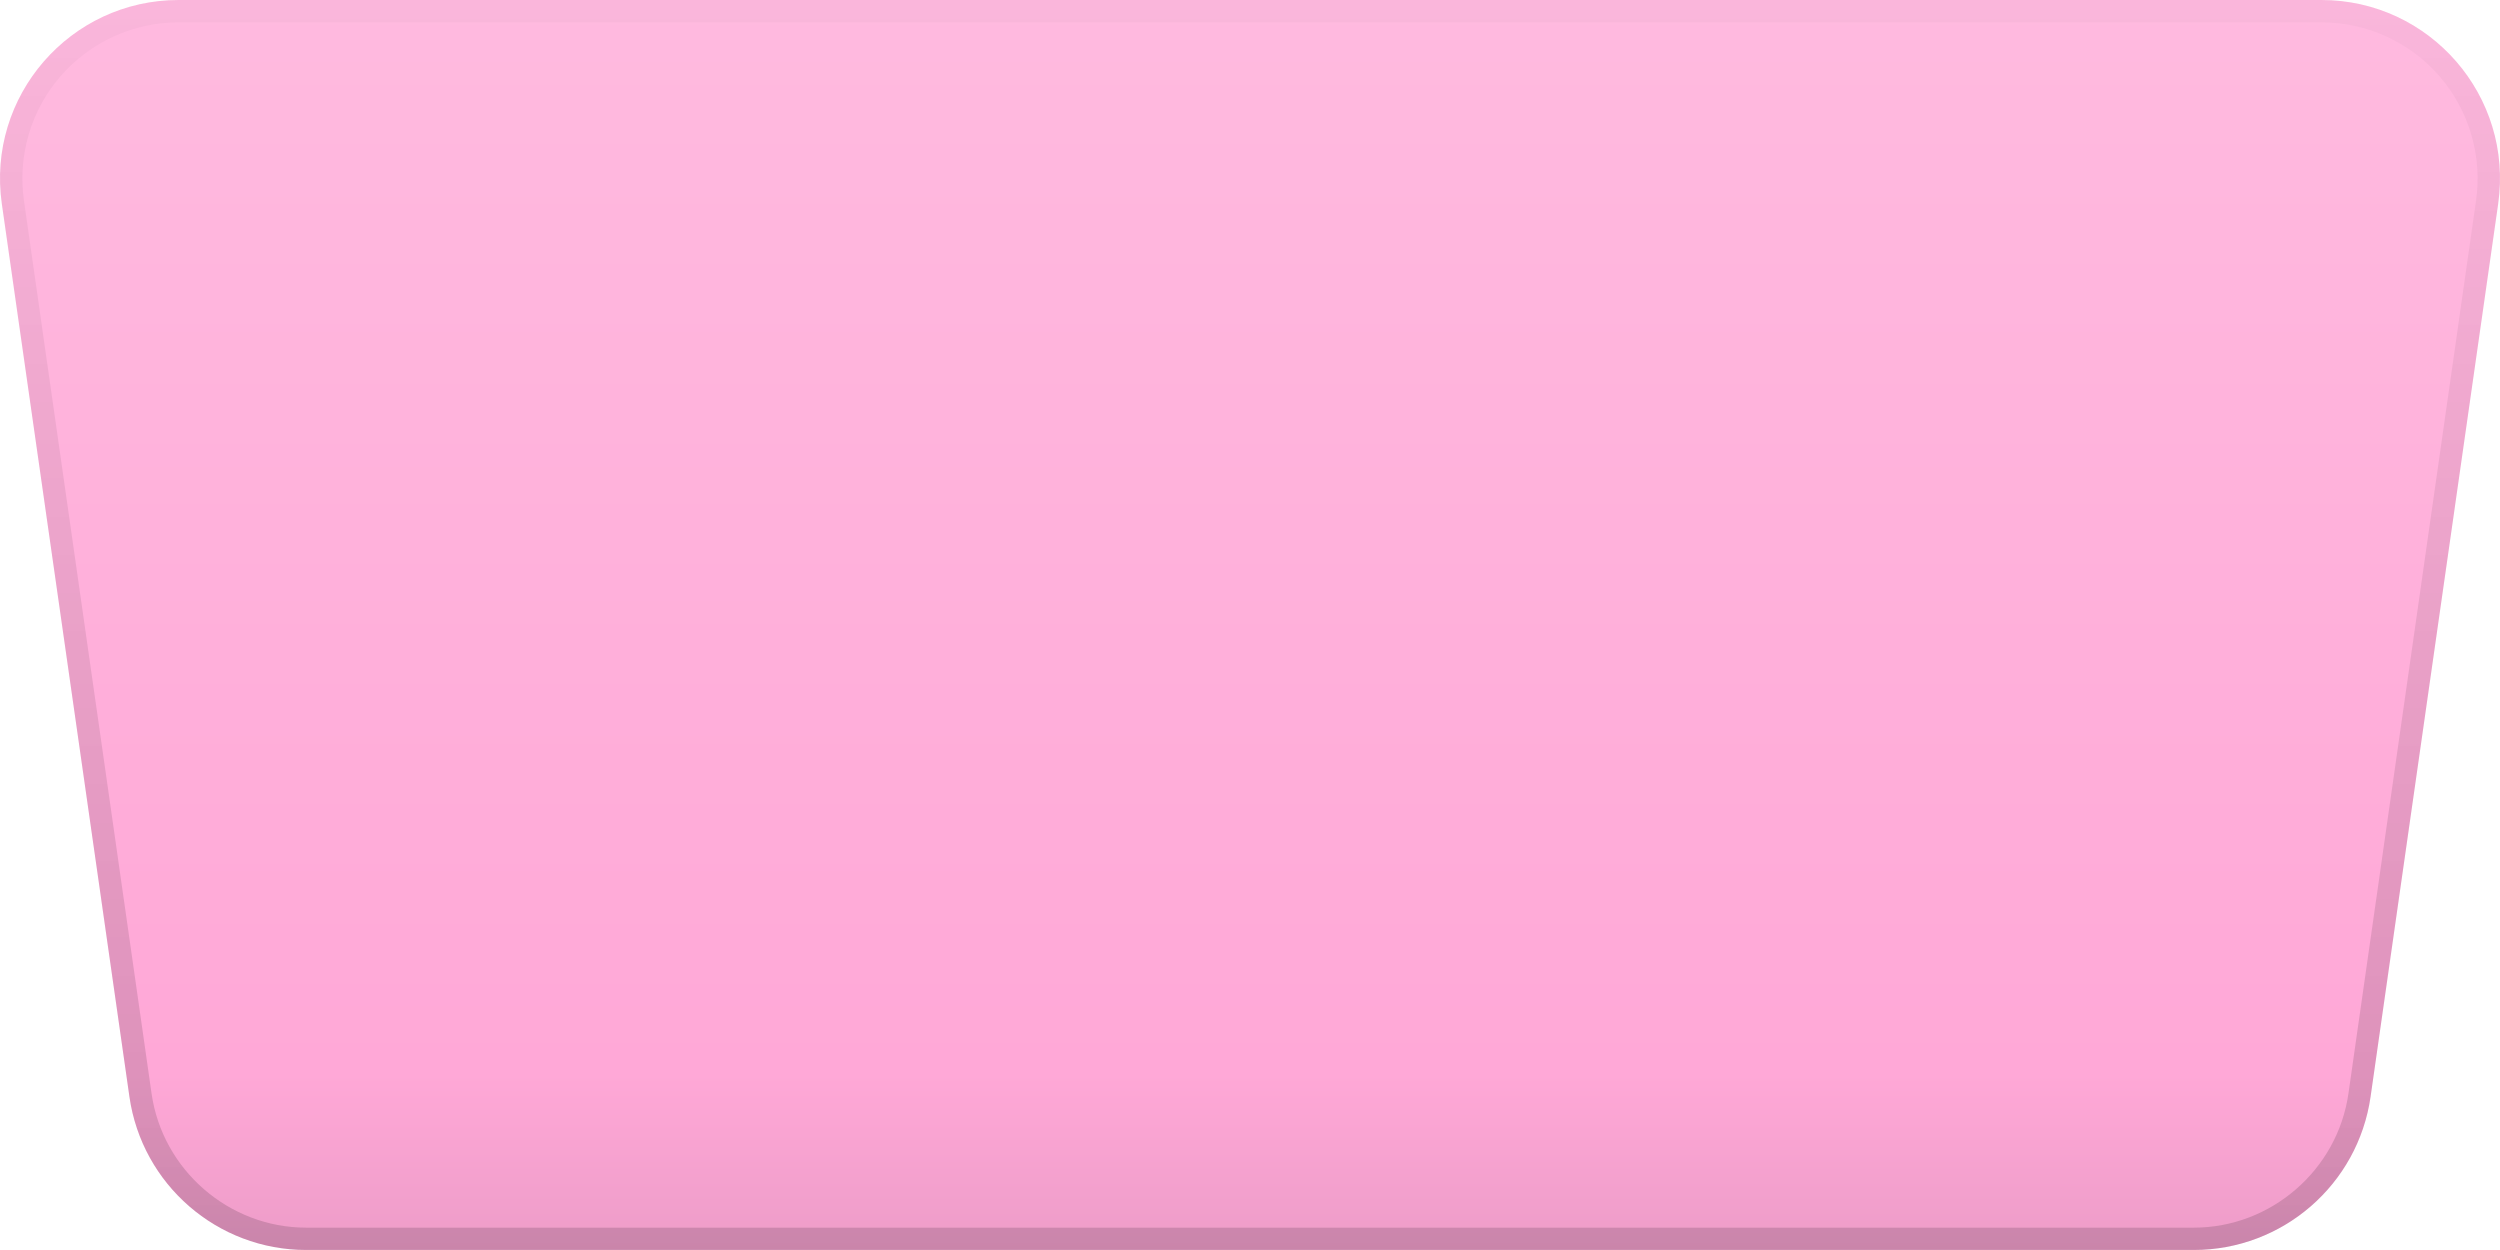
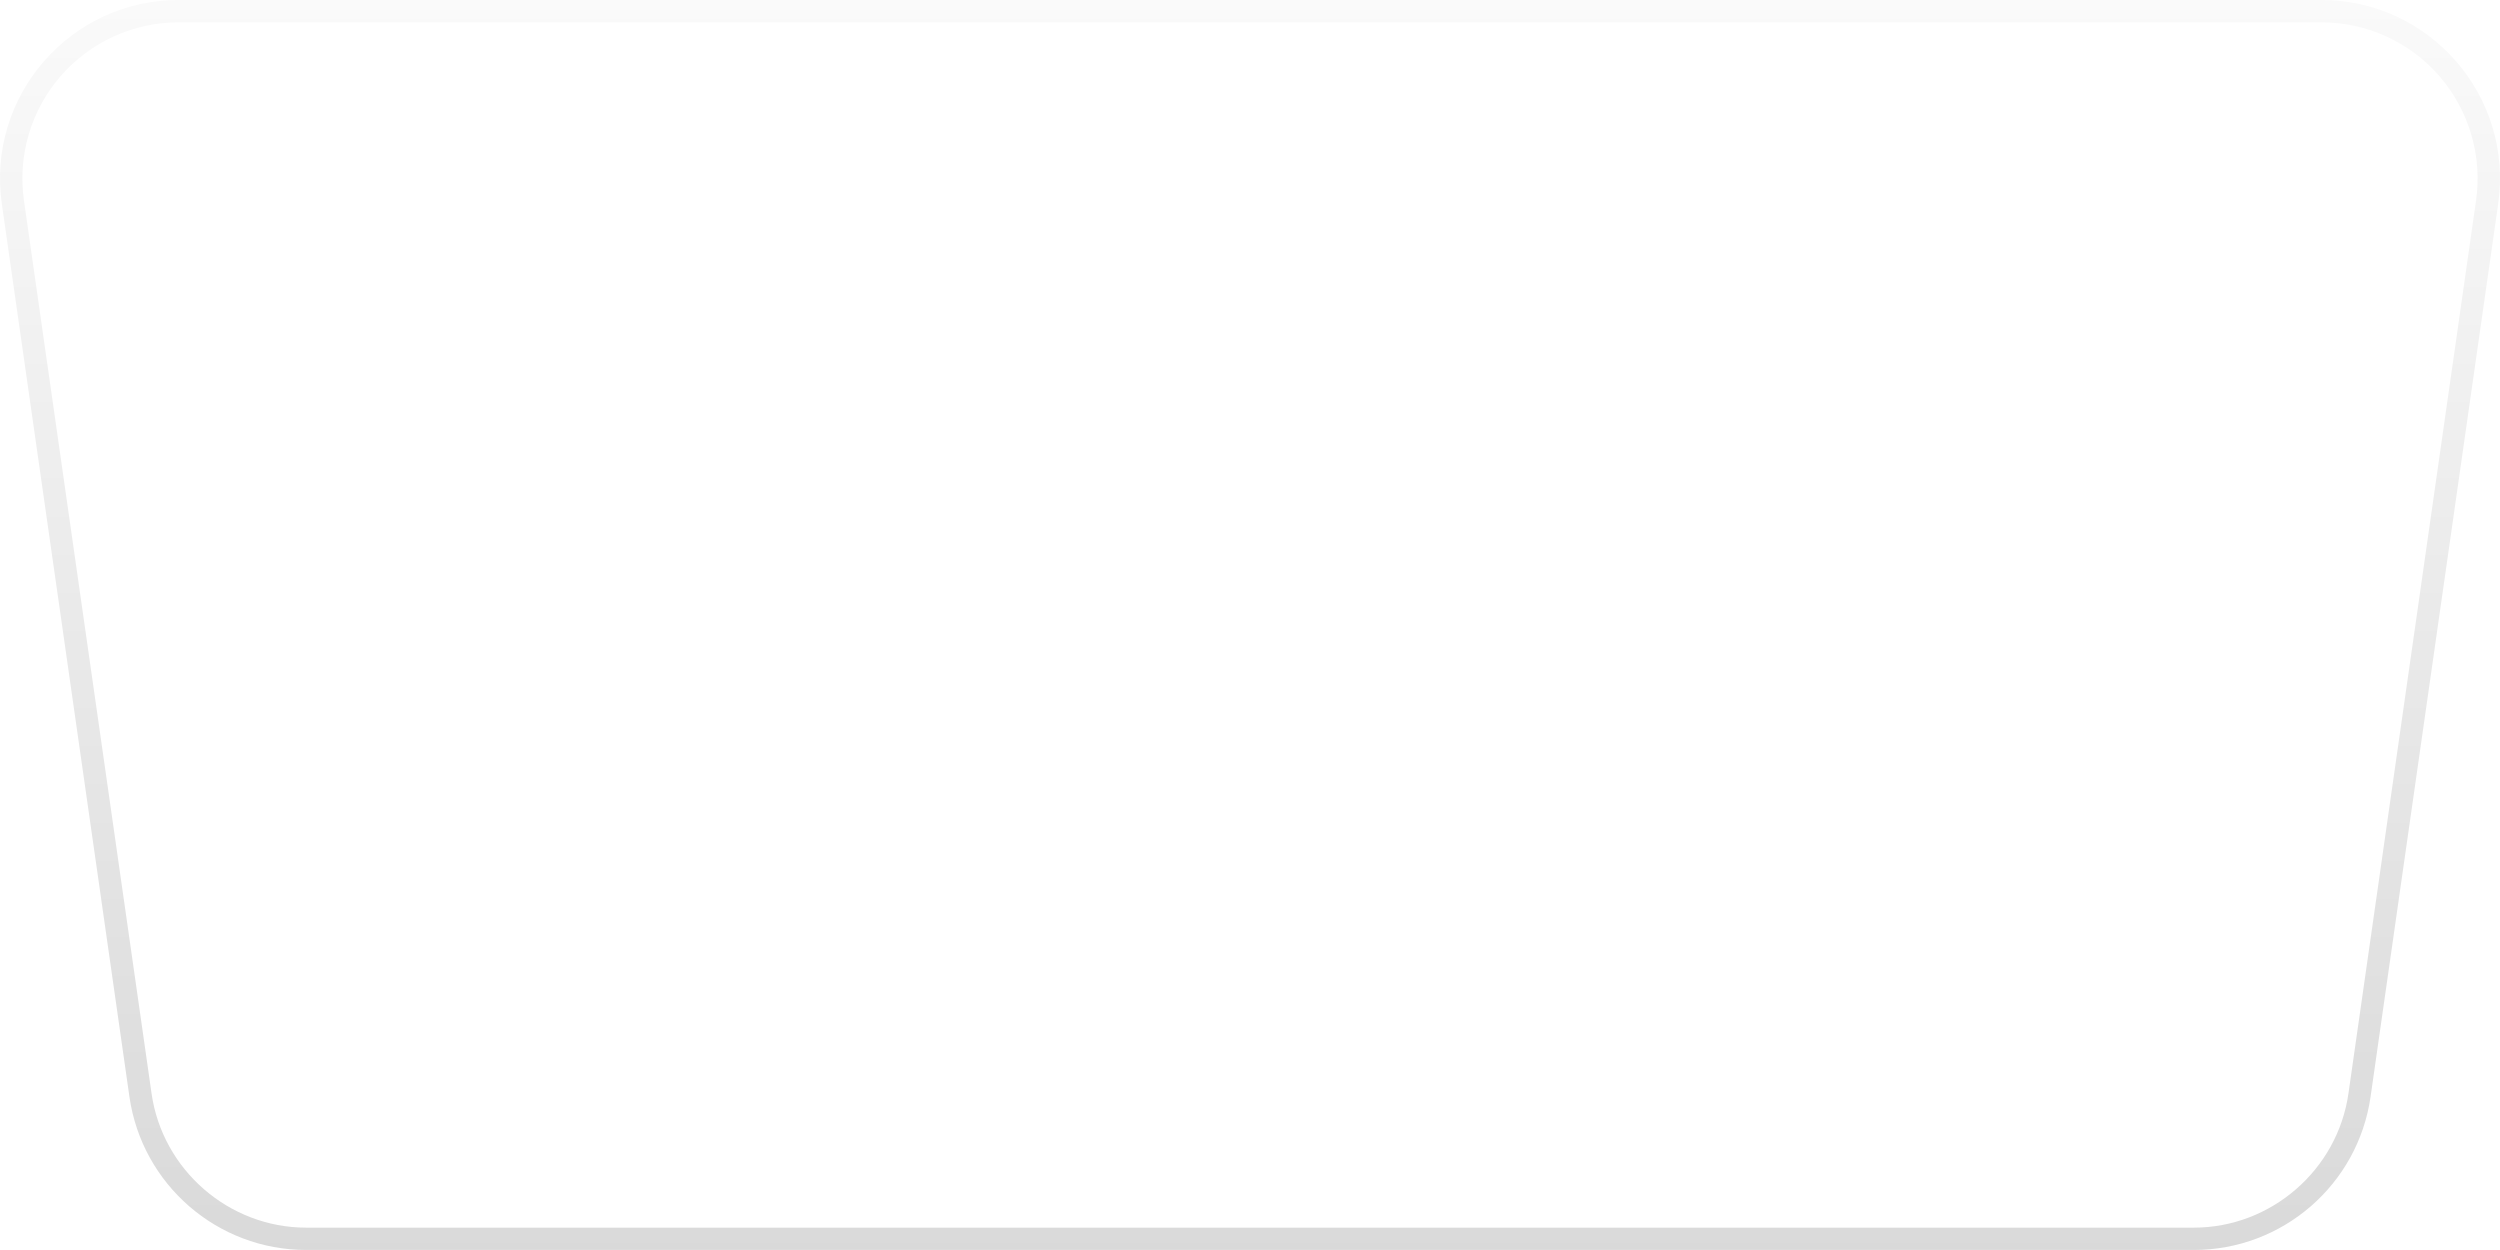
<svg xmlns="http://www.w3.org/2000/svg" width="200" height="100" viewBox="0 0 200 100" fill="none">
-   <path d="M185.712 0H14.289C5.596 0 -1.082 7.7 0.146 16.307L10.353 87.733C11.36 94.769 17.388 99.997 24.495 99.997H175.505C182.612 99.997 188.64 94.769 189.647 87.733L199.854 16.307C201.082 7.7 194.404 0 185.712 0Z" fill="url(#paint0_linear_144_901)" />
  <path d="M185.712 0H14.289C5.596 0 -1.082 7.7 0.146 16.307L10.353 87.733C11.36 94.769 17.388 99.997 24.495 99.997H175.505C182.612 99.997 188.64 94.769 189.647 87.733L199.854 16.307C201.082 7.7 194.404 0 185.712 0ZM198.083 16.05L187.876 87.476C187.004 93.597 181.683 98.212 175.505 98.212H24.495C18.317 98.212 12.996 93.597 12.124 87.476L1.917 16.05C1.403 12.457 2.475 8.829 4.846 6.093C7.224 3.358 10.667 1.786 14.289 1.786H185.712C189.34 1.786 192.783 3.358 195.154 6.093C197.525 8.836 198.597 12.464 198.083 16.05Z" fill="url(#paint1_linear_144_901)" />
  <defs>
    <linearGradient id="paint0_linear_144_901" x1="100" y1="-0.428" x2="100" y2="100.04" gradientUnits="userSpaceOnUse">
      <stop stop-color="#FFBADF" />
      <stop offset="0.859" stop-color="#FFA8D7" />
      <stop offset="1" stop-color="#ED9CC8" />
    </linearGradient>
    <linearGradient id="paint1_linear_144_901" x1="100" y1="0.336" x2="100" y2="101.747" gradientUnits="userSpaceOnUse">
      <stop stop-opacity="0.02" />
      <stop offset="1" stop-opacity="0.15" />
    </linearGradient>
  </defs>
</svg>